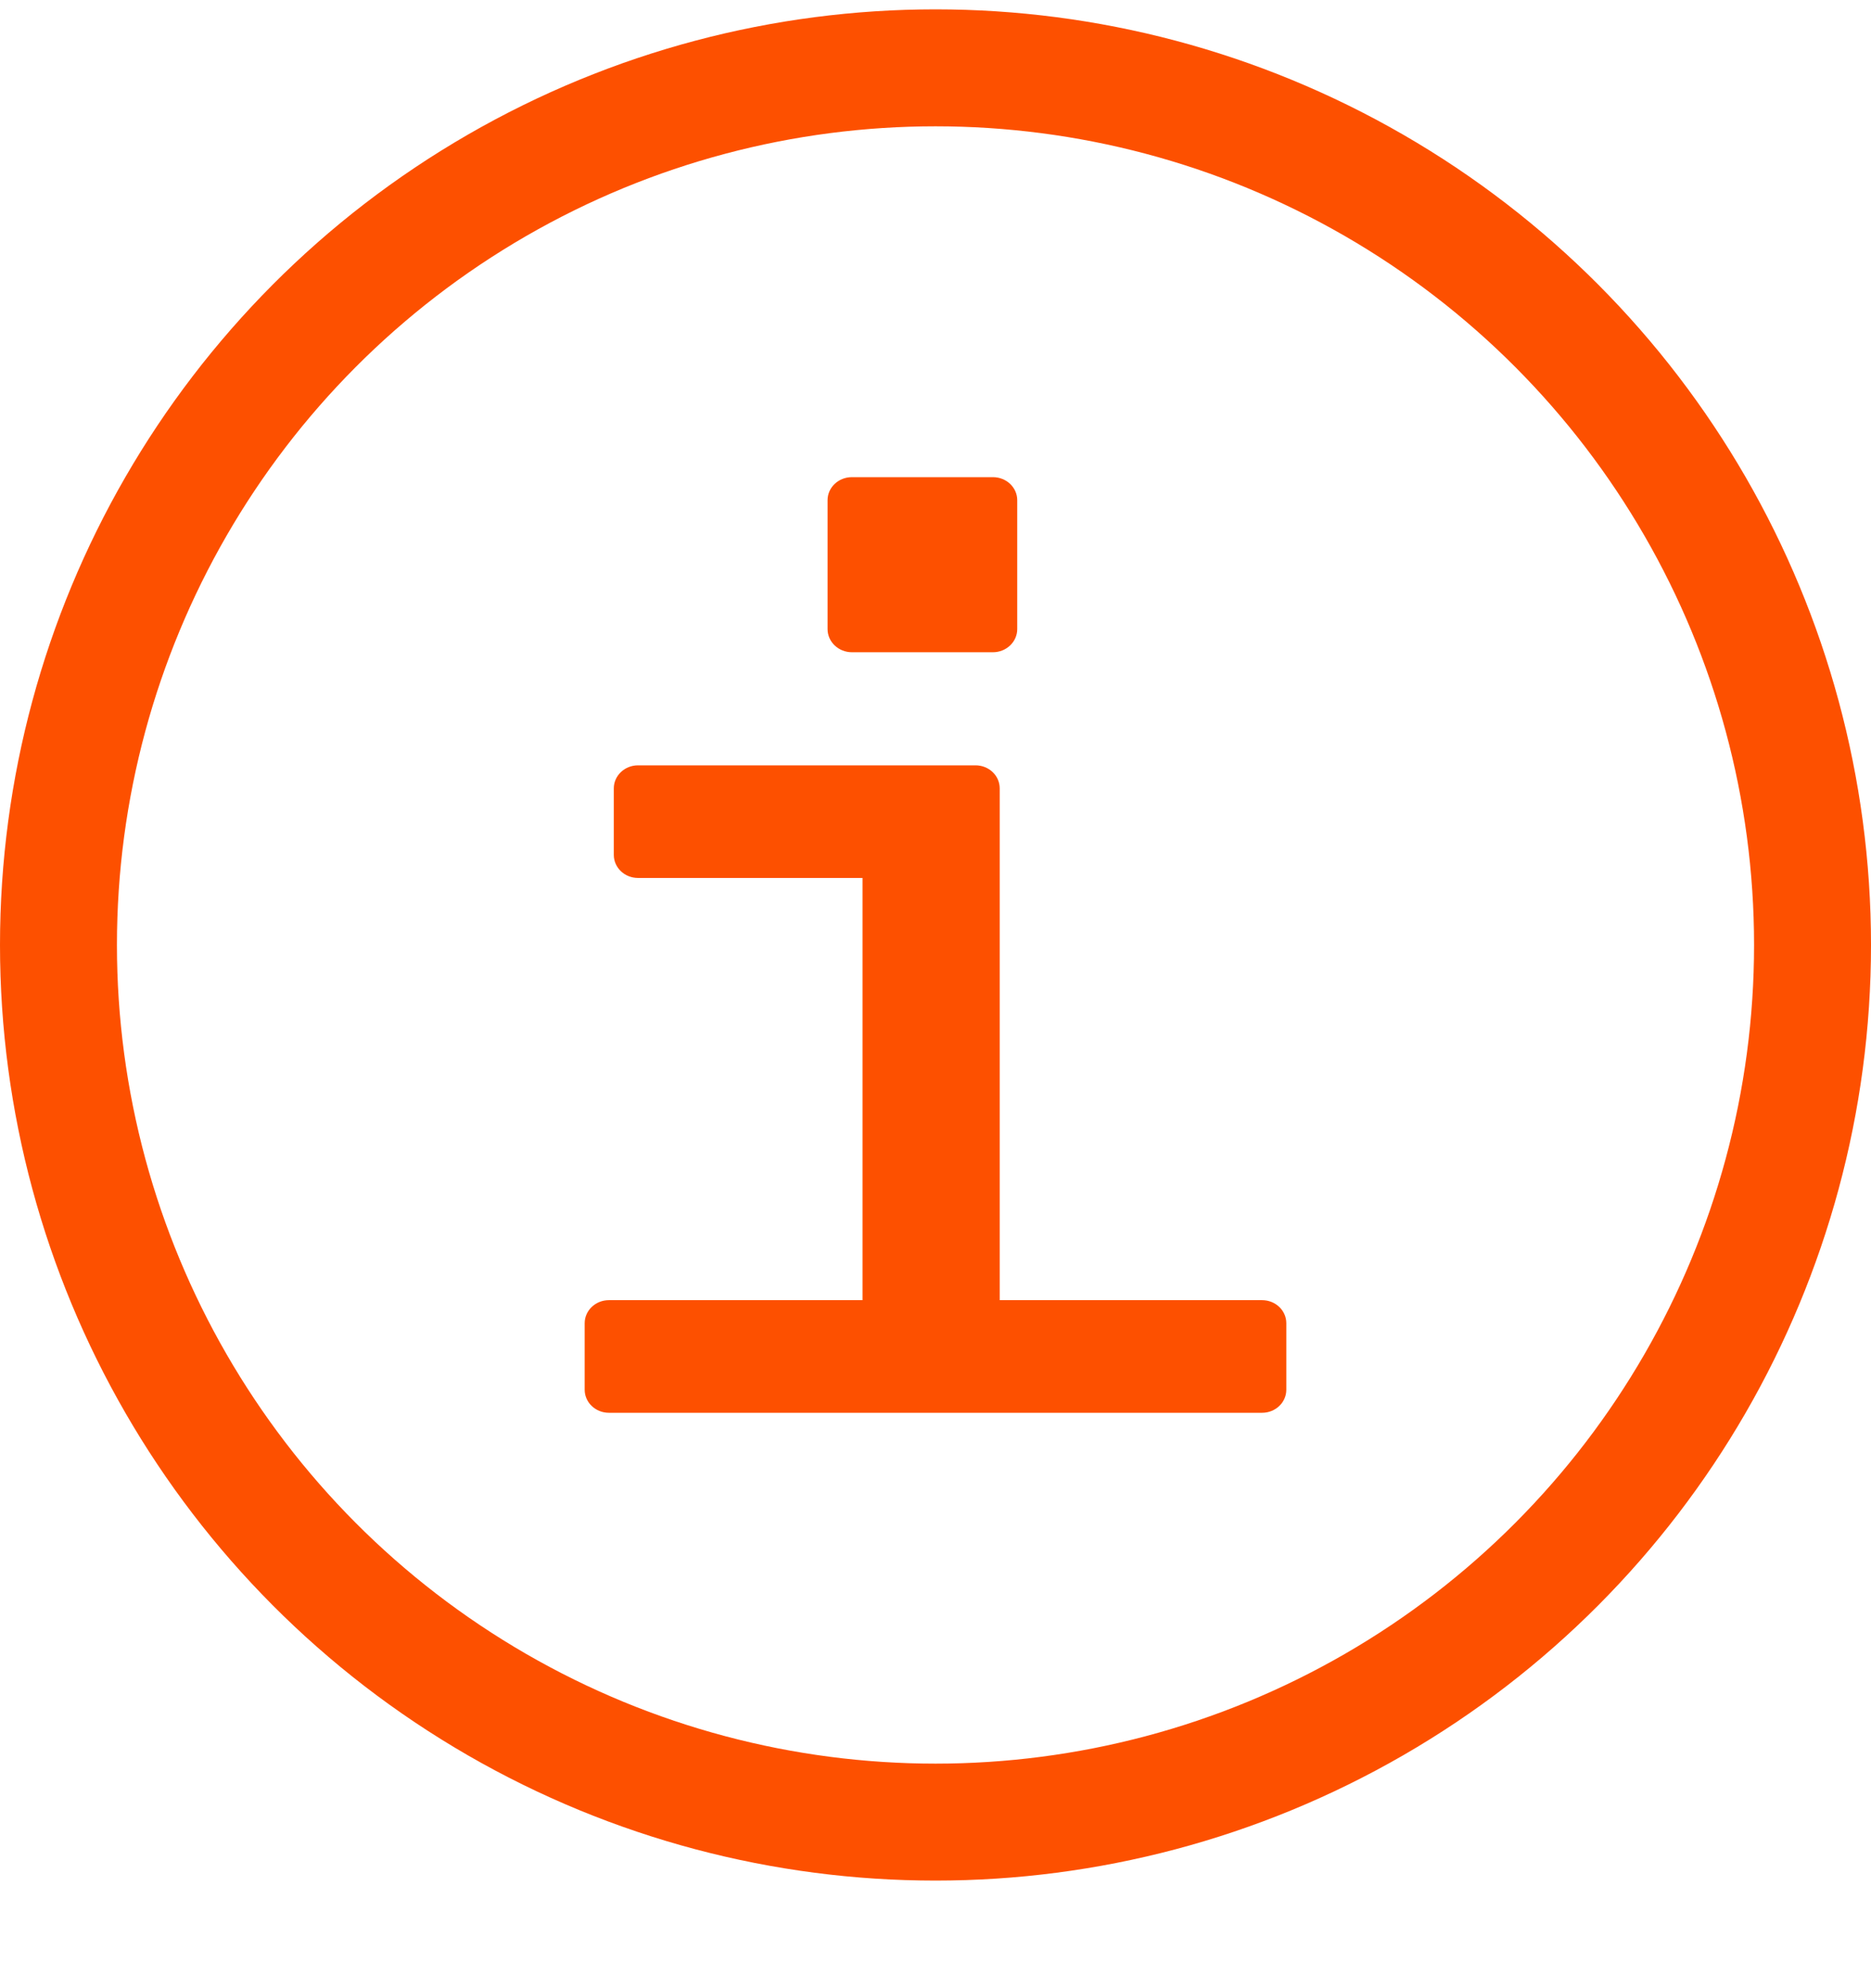
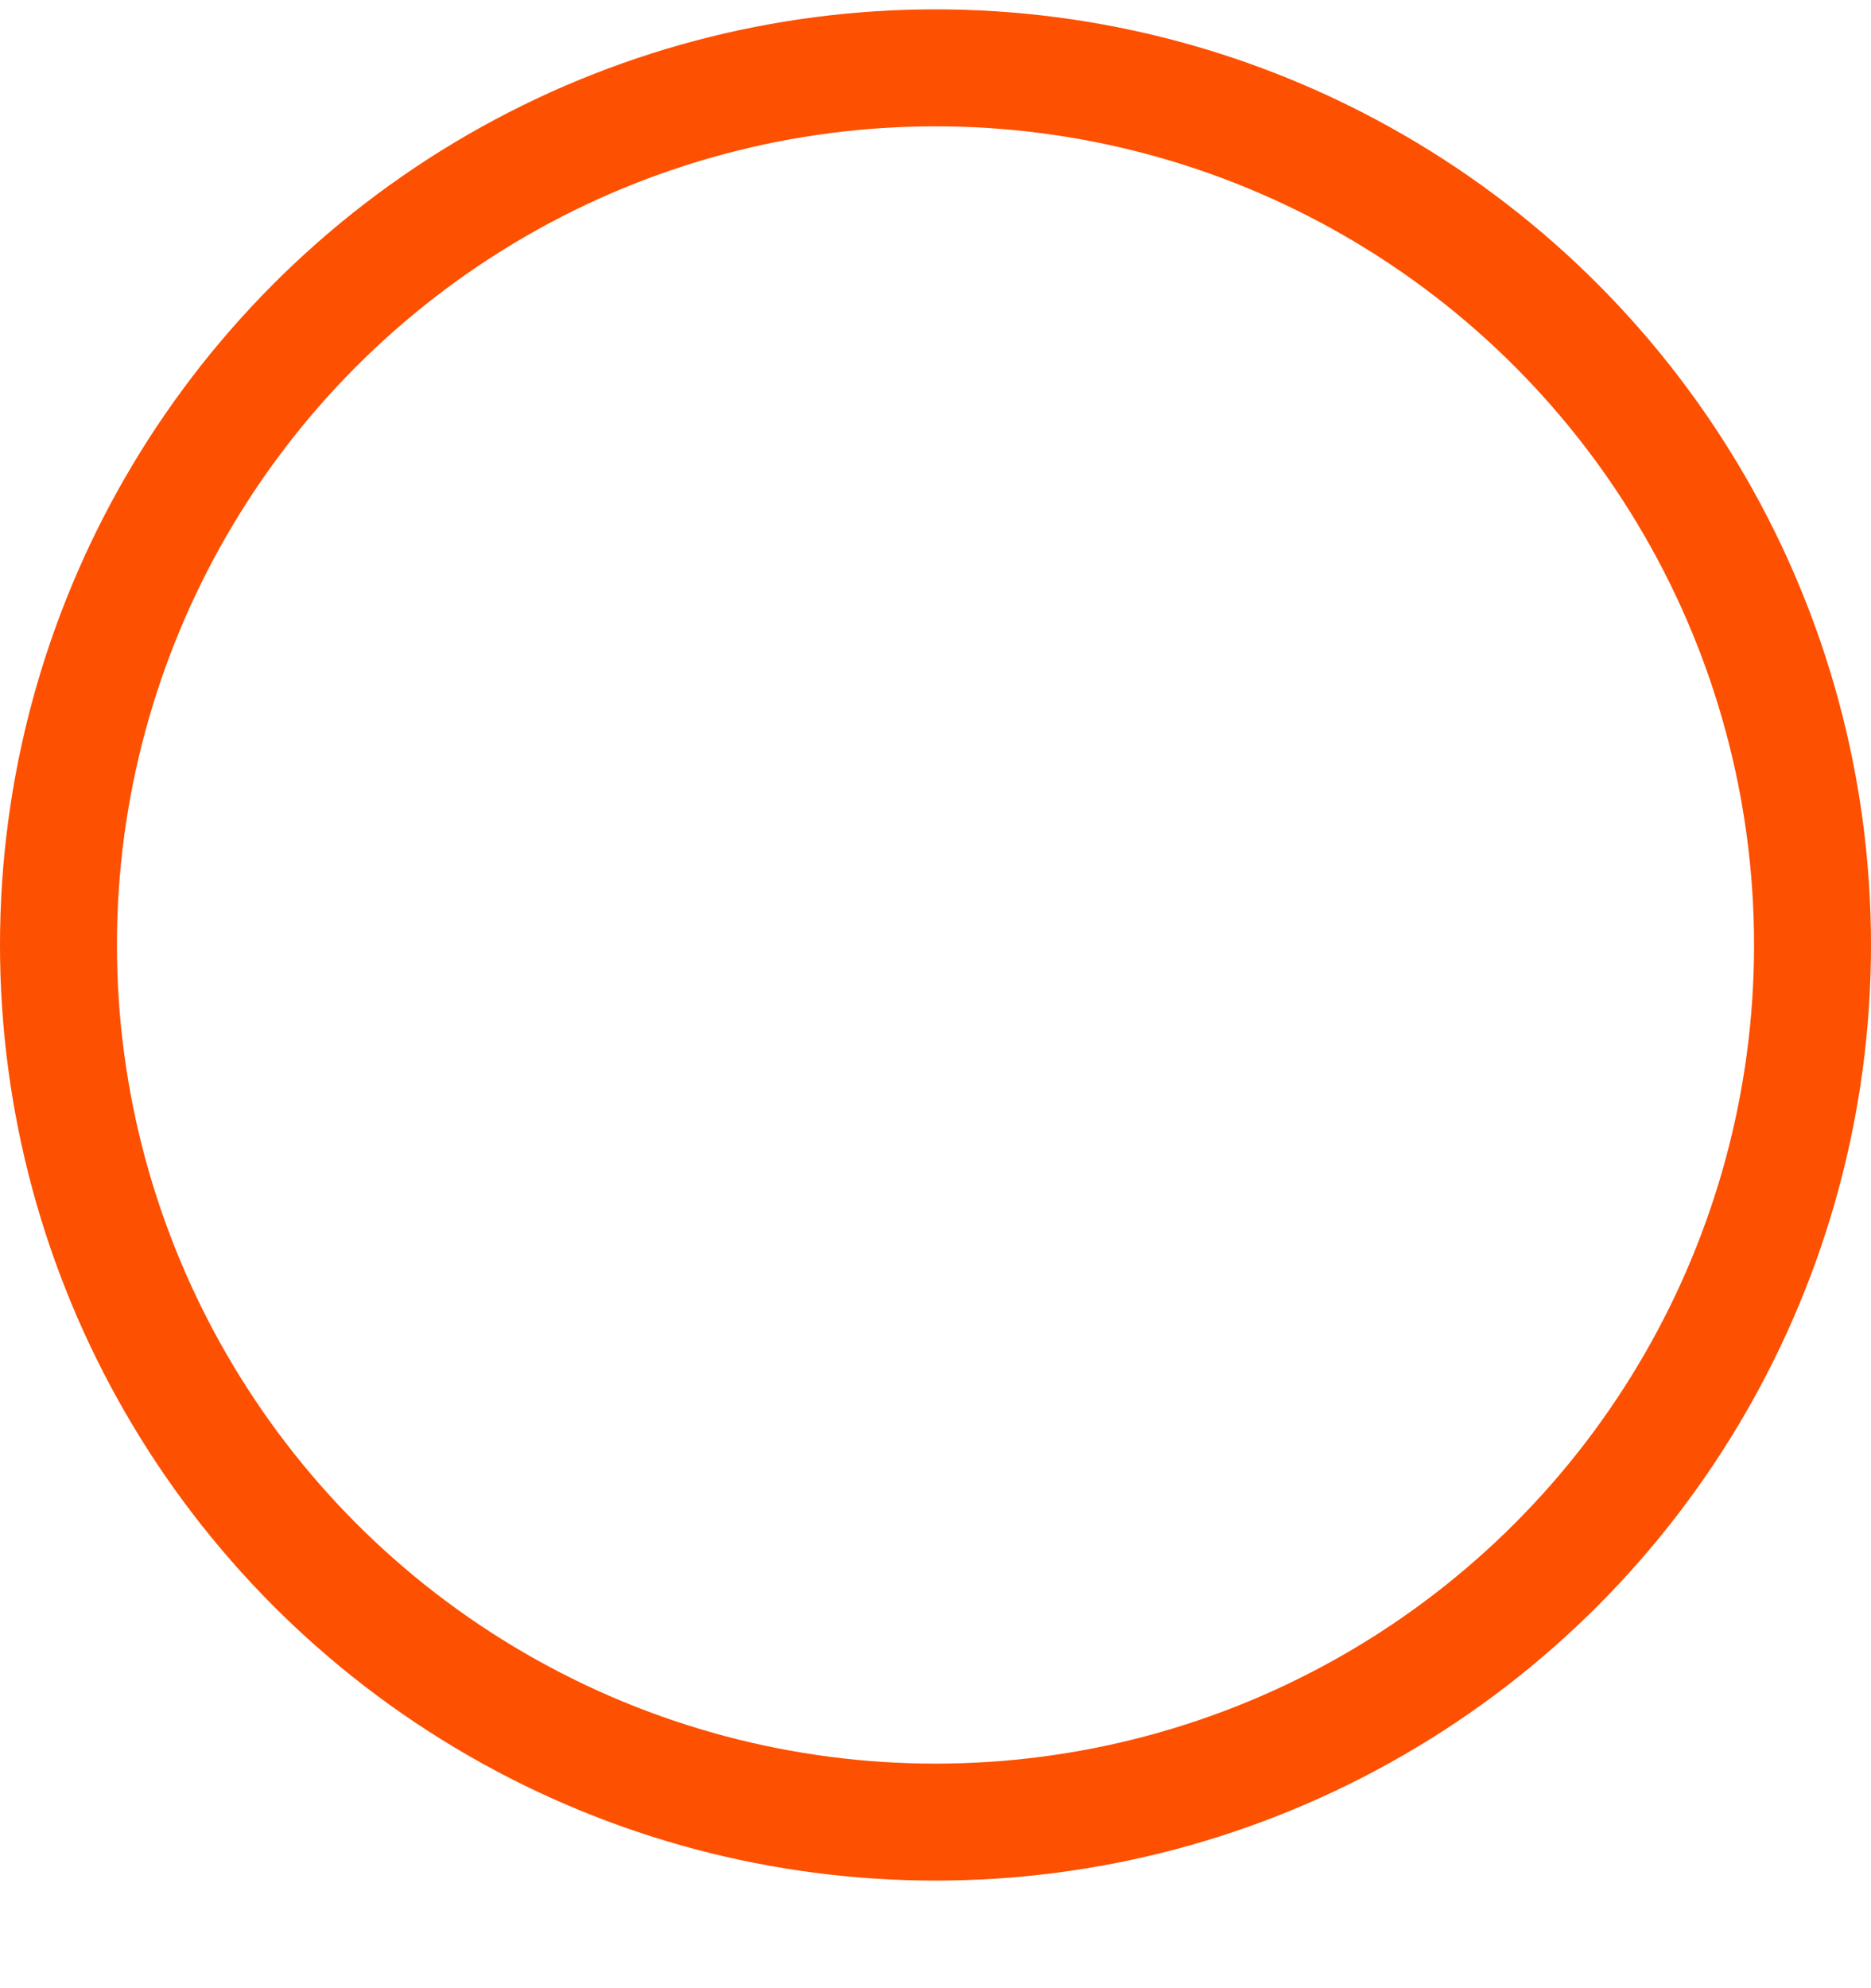
<svg xmlns="http://www.w3.org/2000/svg" width="16" height="17" viewBox="0 0 16 17" fill="none">
  <circle cx="8" cy="8.08" r="7.5" stroke="#FD5000" />
-   <path d="M7.285 5.379H8.492V4.278H7.285V5.379ZM10.793 11.883V11.314H8.342V6.742H5.456V7.31H7.583V11.314H5.208V11.883H10.793Z" fill="#FD5000" />
-   <path fill-rule="evenodd" clip-rule="evenodd" d="M7.077 4.277C7.077 4.168 7.17 4.08 7.285 4.08H8.491C8.606 4.08 8.699 4.168 8.699 4.277V5.379C8.699 5.488 8.606 5.577 8.491 5.577H7.285C7.17 5.577 7.077 5.488 7.077 5.379V4.277ZM7.492 4.475V5.182H8.284V4.475H7.492ZM5.249 6.741C5.249 6.632 5.342 6.544 5.456 6.544H8.342C8.457 6.544 8.549 6.632 8.549 6.741V11.117H10.793C10.907 11.117 11 11.205 11 11.314V11.883C11 11.992 10.907 12.08 10.793 12.08H5.207C5.093 12.08 5 11.992 5 11.883V11.314C5 11.205 5.093 11.117 5.207 11.117H7.376V7.507H5.456C5.342 7.507 5.249 7.419 5.249 7.31V6.741ZM5.663 6.939V7.113H7.583C7.698 7.113 7.791 7.201 7.791 7.31V11.314C7.791 11.423 7.698 11.511 7.583 11.511H5.415V11.685H10.585V11.511H8.342C8.228 11.511 8.135 11.423 8.135 11.314V6.939H5.663Z" fill="#FD5000" />
</svg>